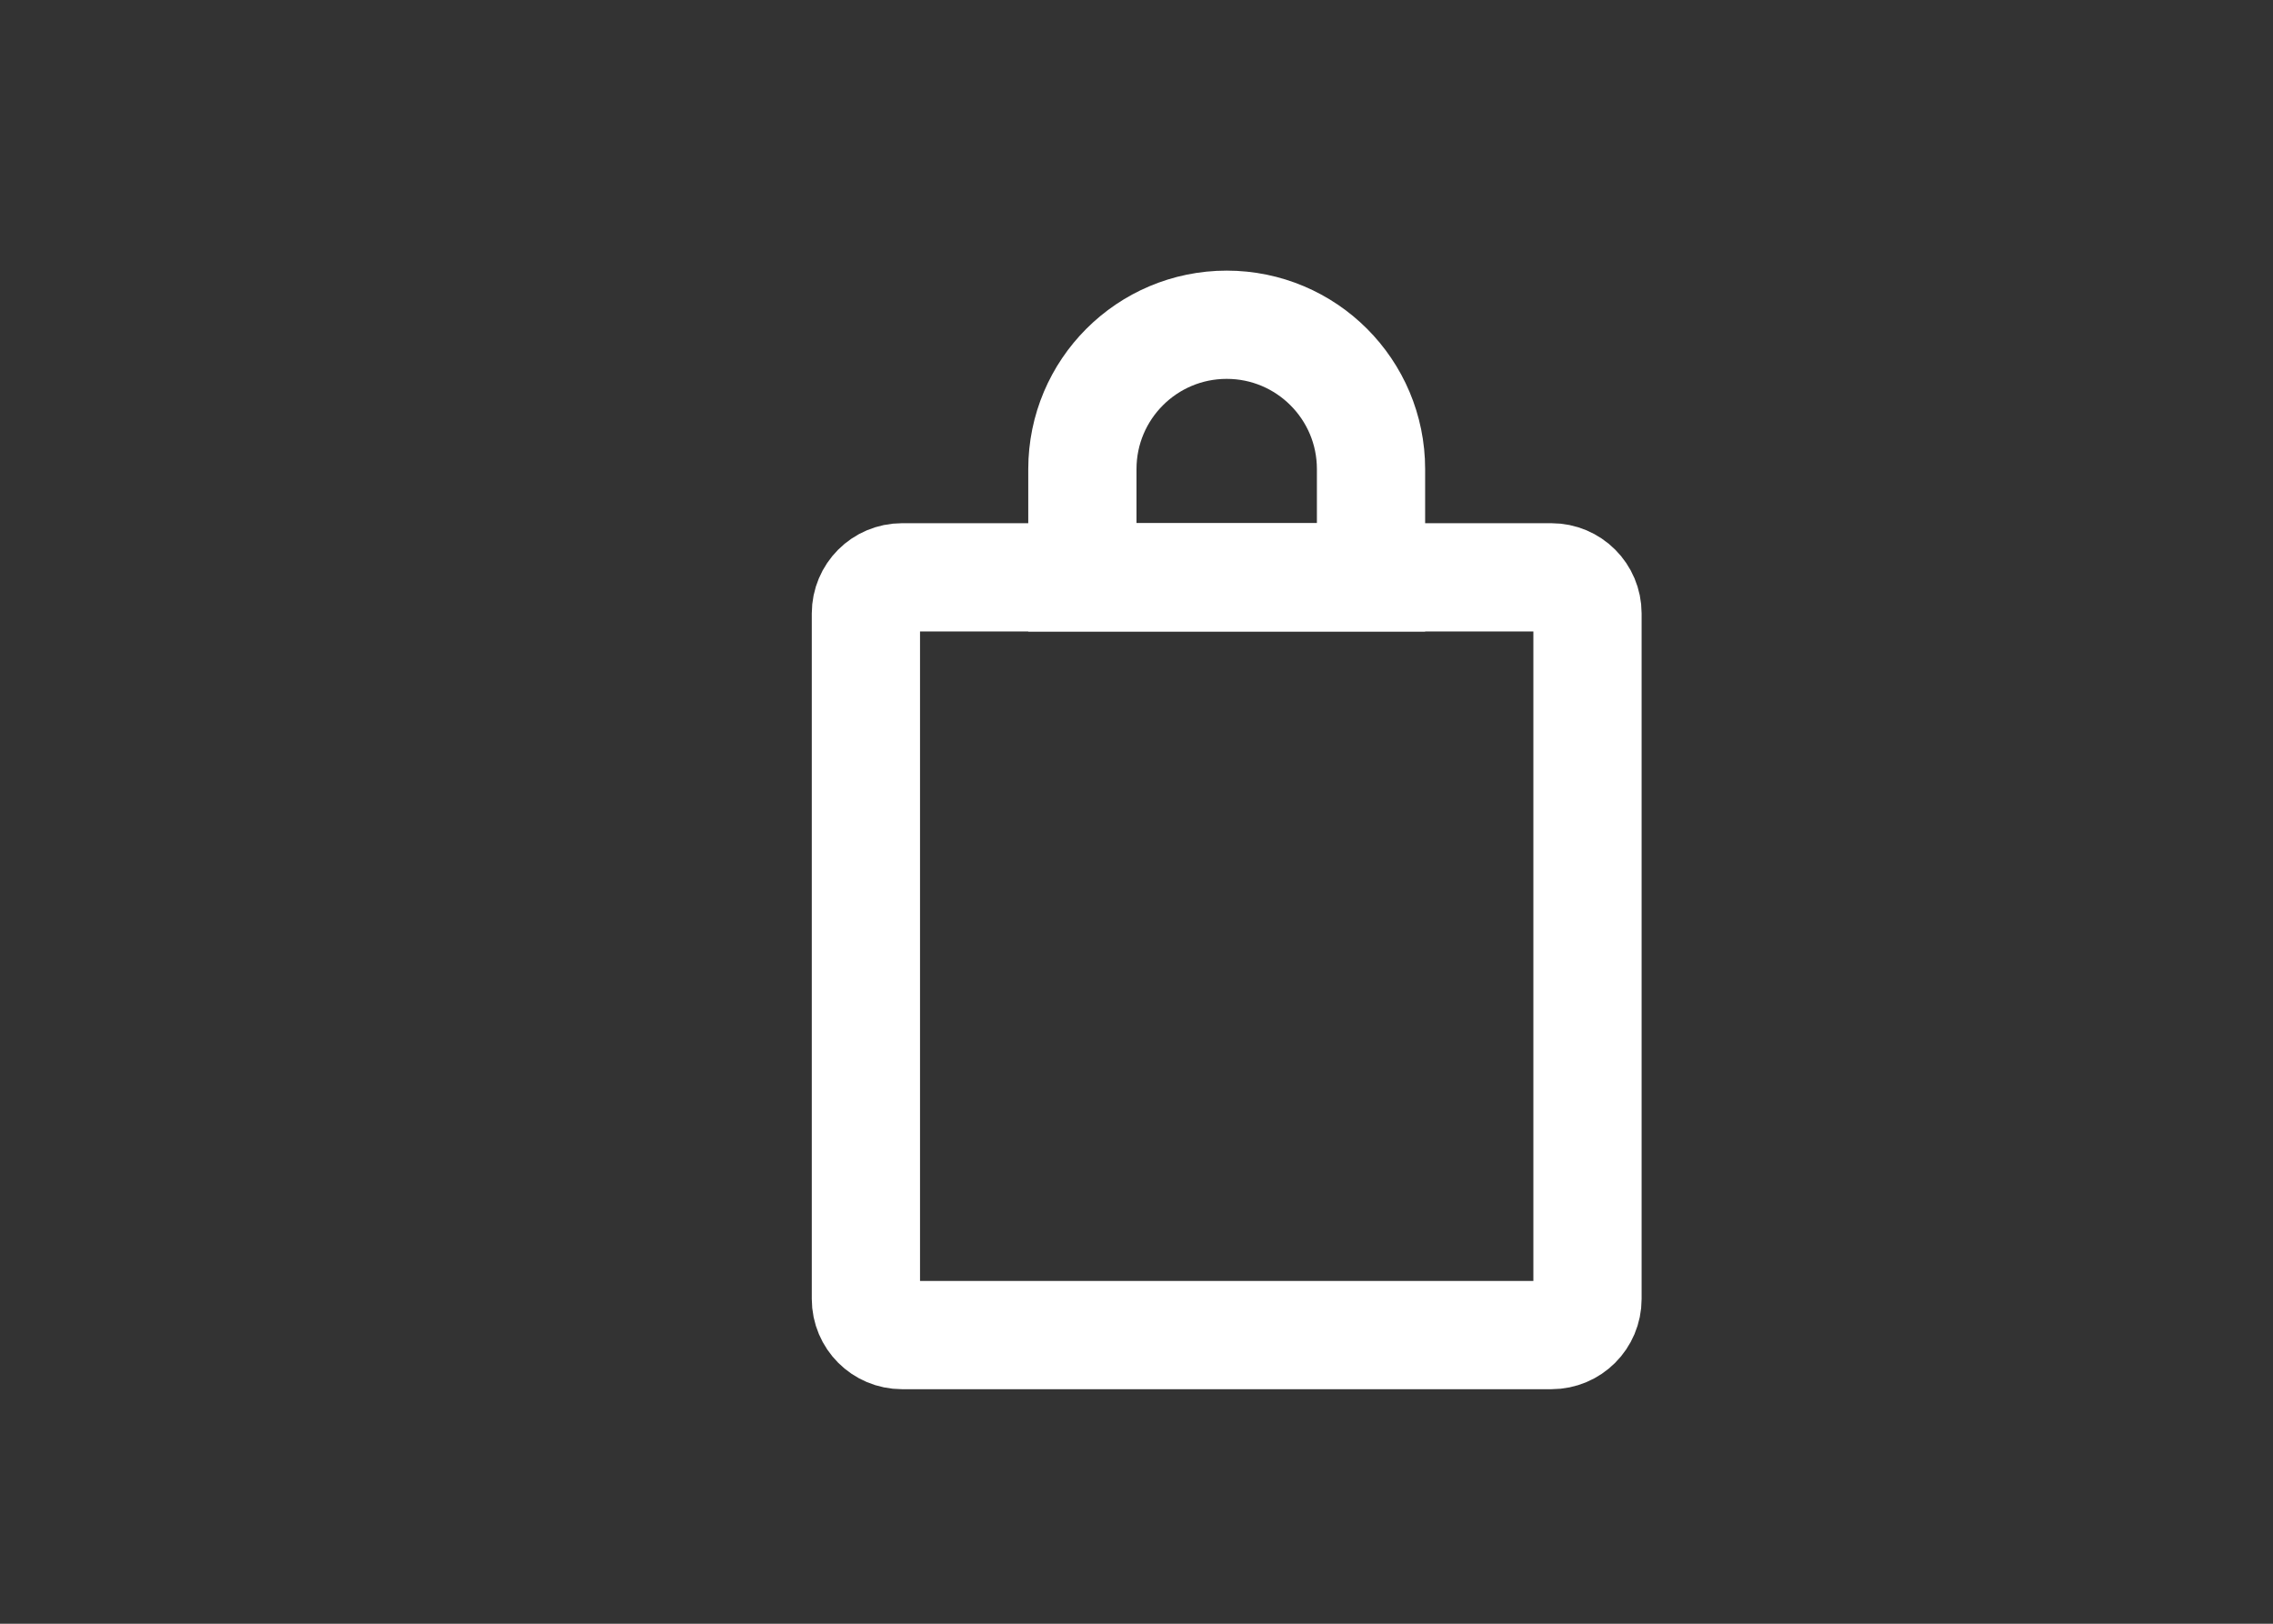
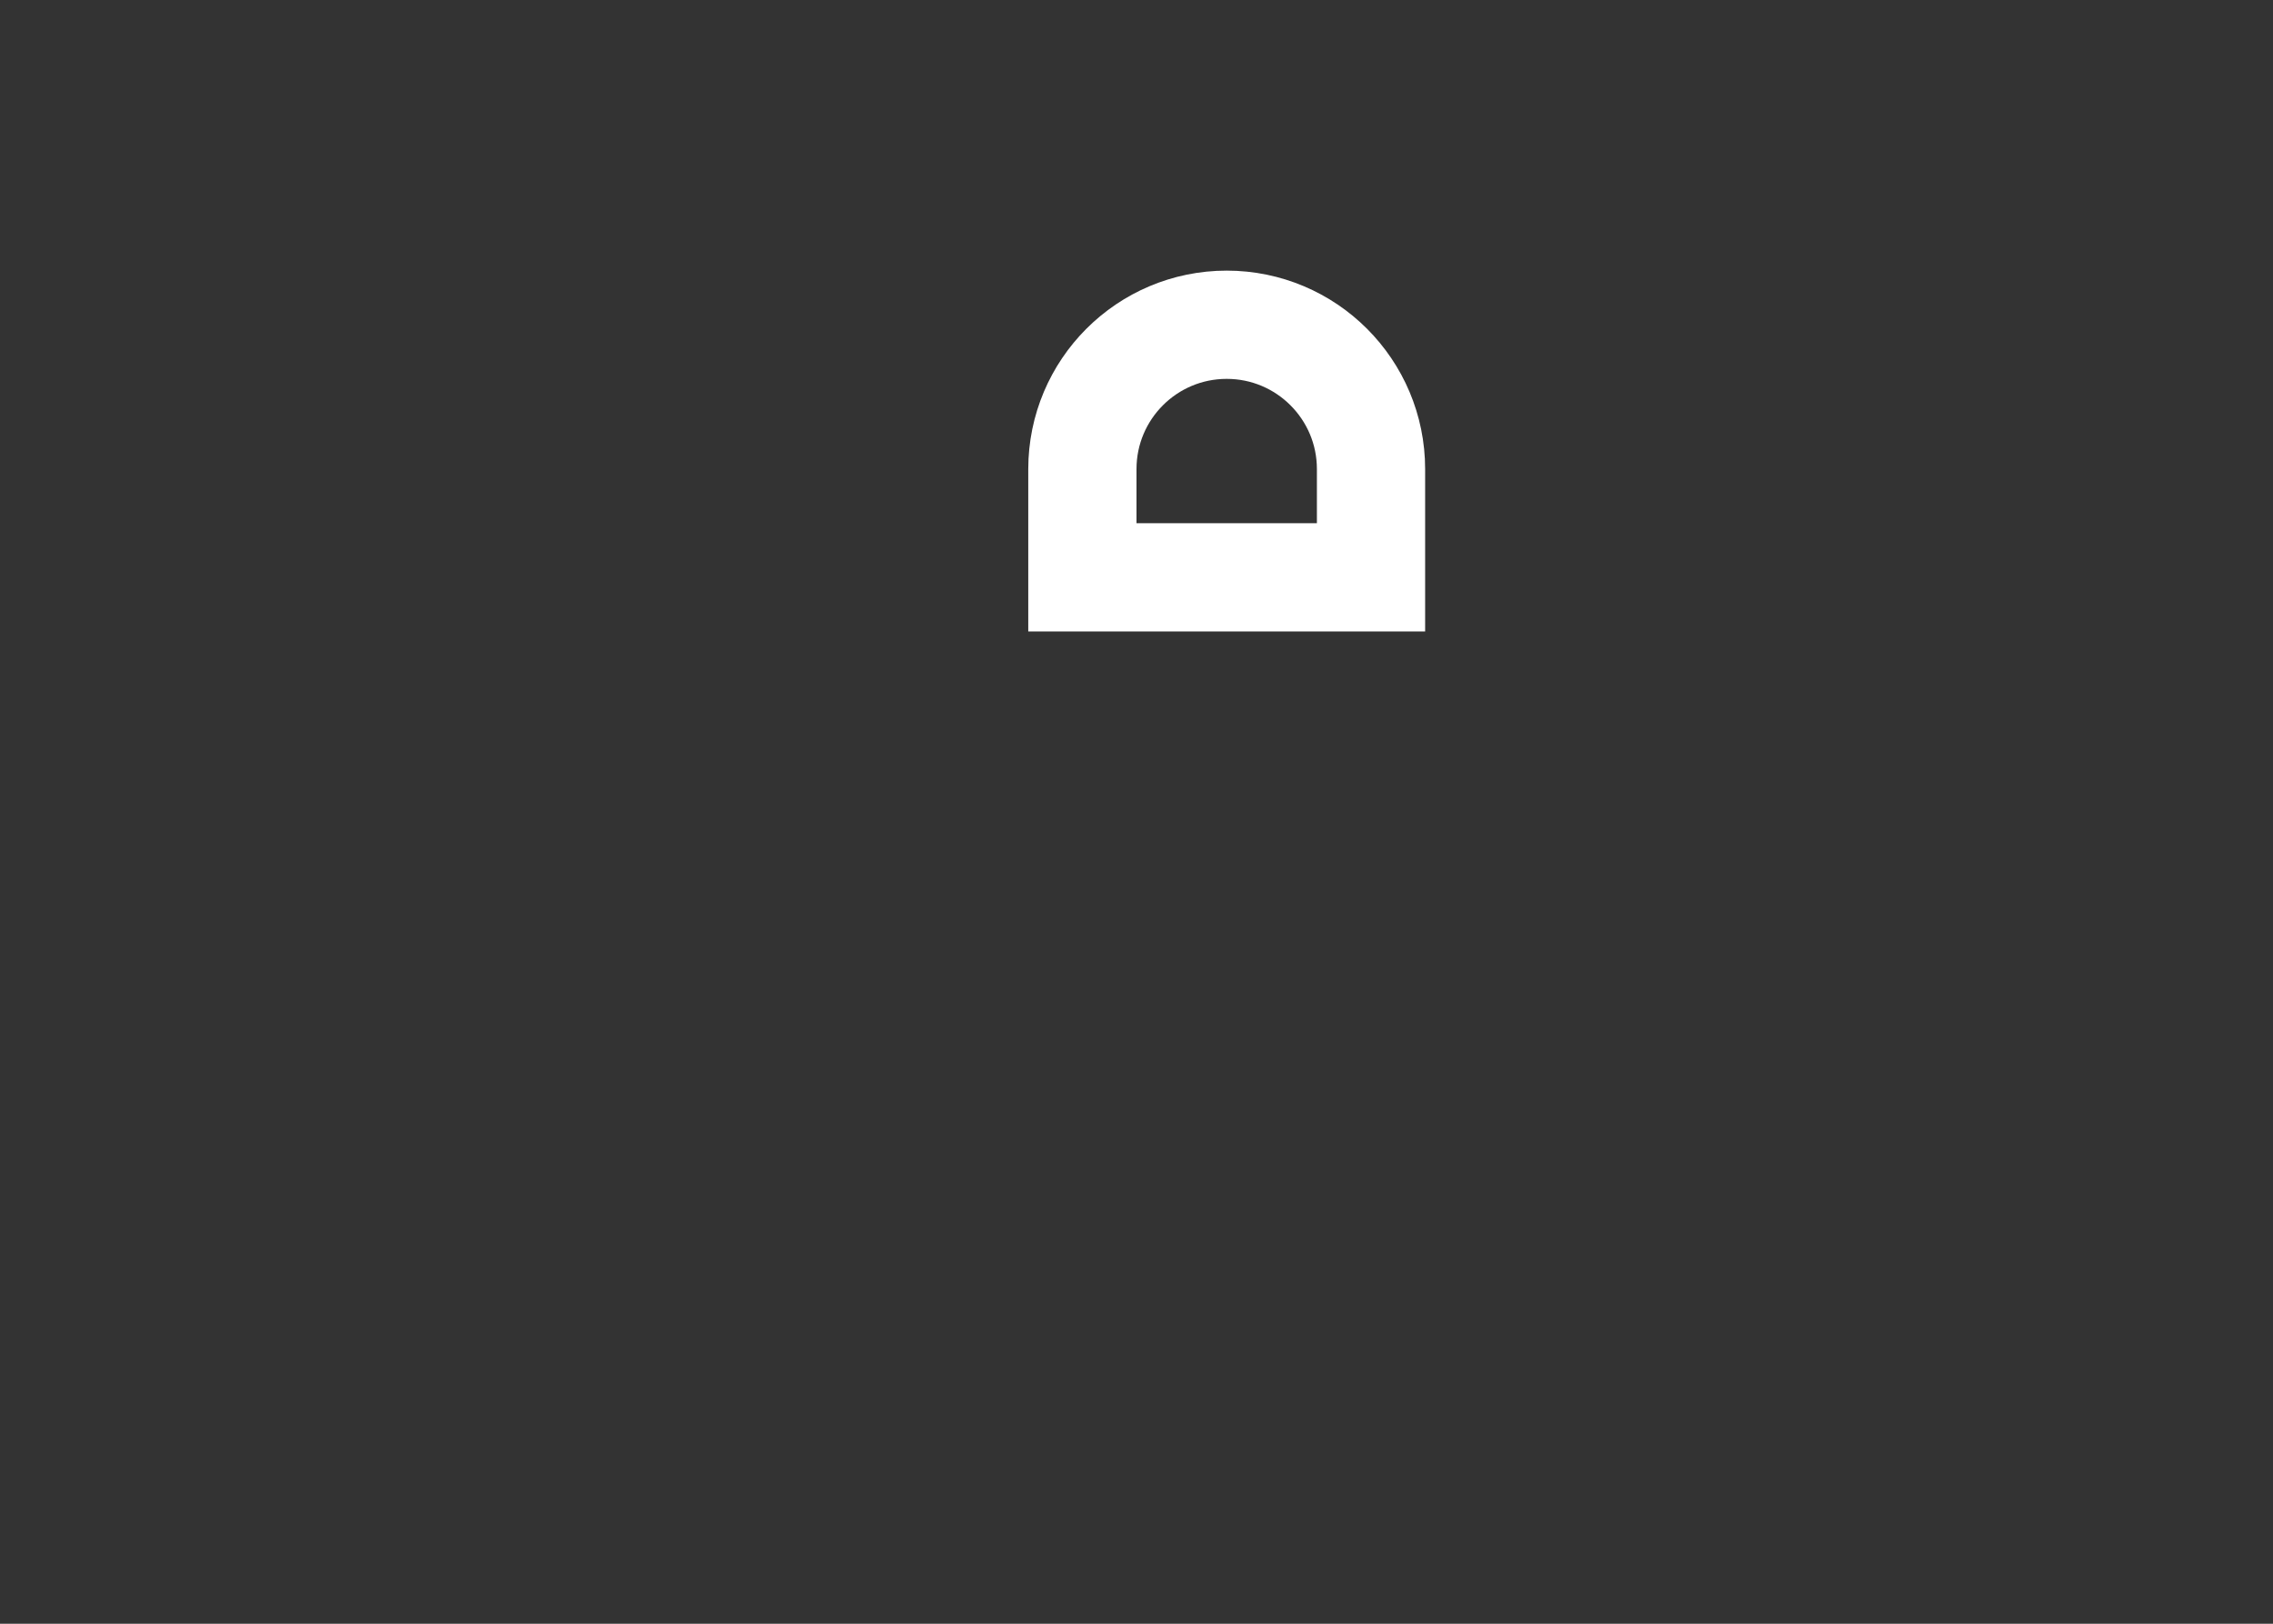
<svg xmlns="http://www.w3.org/2000/svg" width="63" height="45" viewBox="0 0 63 45" fill="none">
  <rect x="0" y="0" width="63" height="45" fill="#333333" stroke="none" />
-   <path d="M24 17C24 16.448 24.448 16 25 16H43C43.552 16 44 16.448 44 17V36C44 36.552 43.552 37 43 37H25C24.448 37 24 36.552 24 36V17Z" stroke="white" stroke-width="3" />
  <path d="M30 13C30 10.791 31.791 9 34 9V9C36.209 9 38 10.791 38 13V16H30V13Z" stroke="white" stroke-width="3" />
</svg>